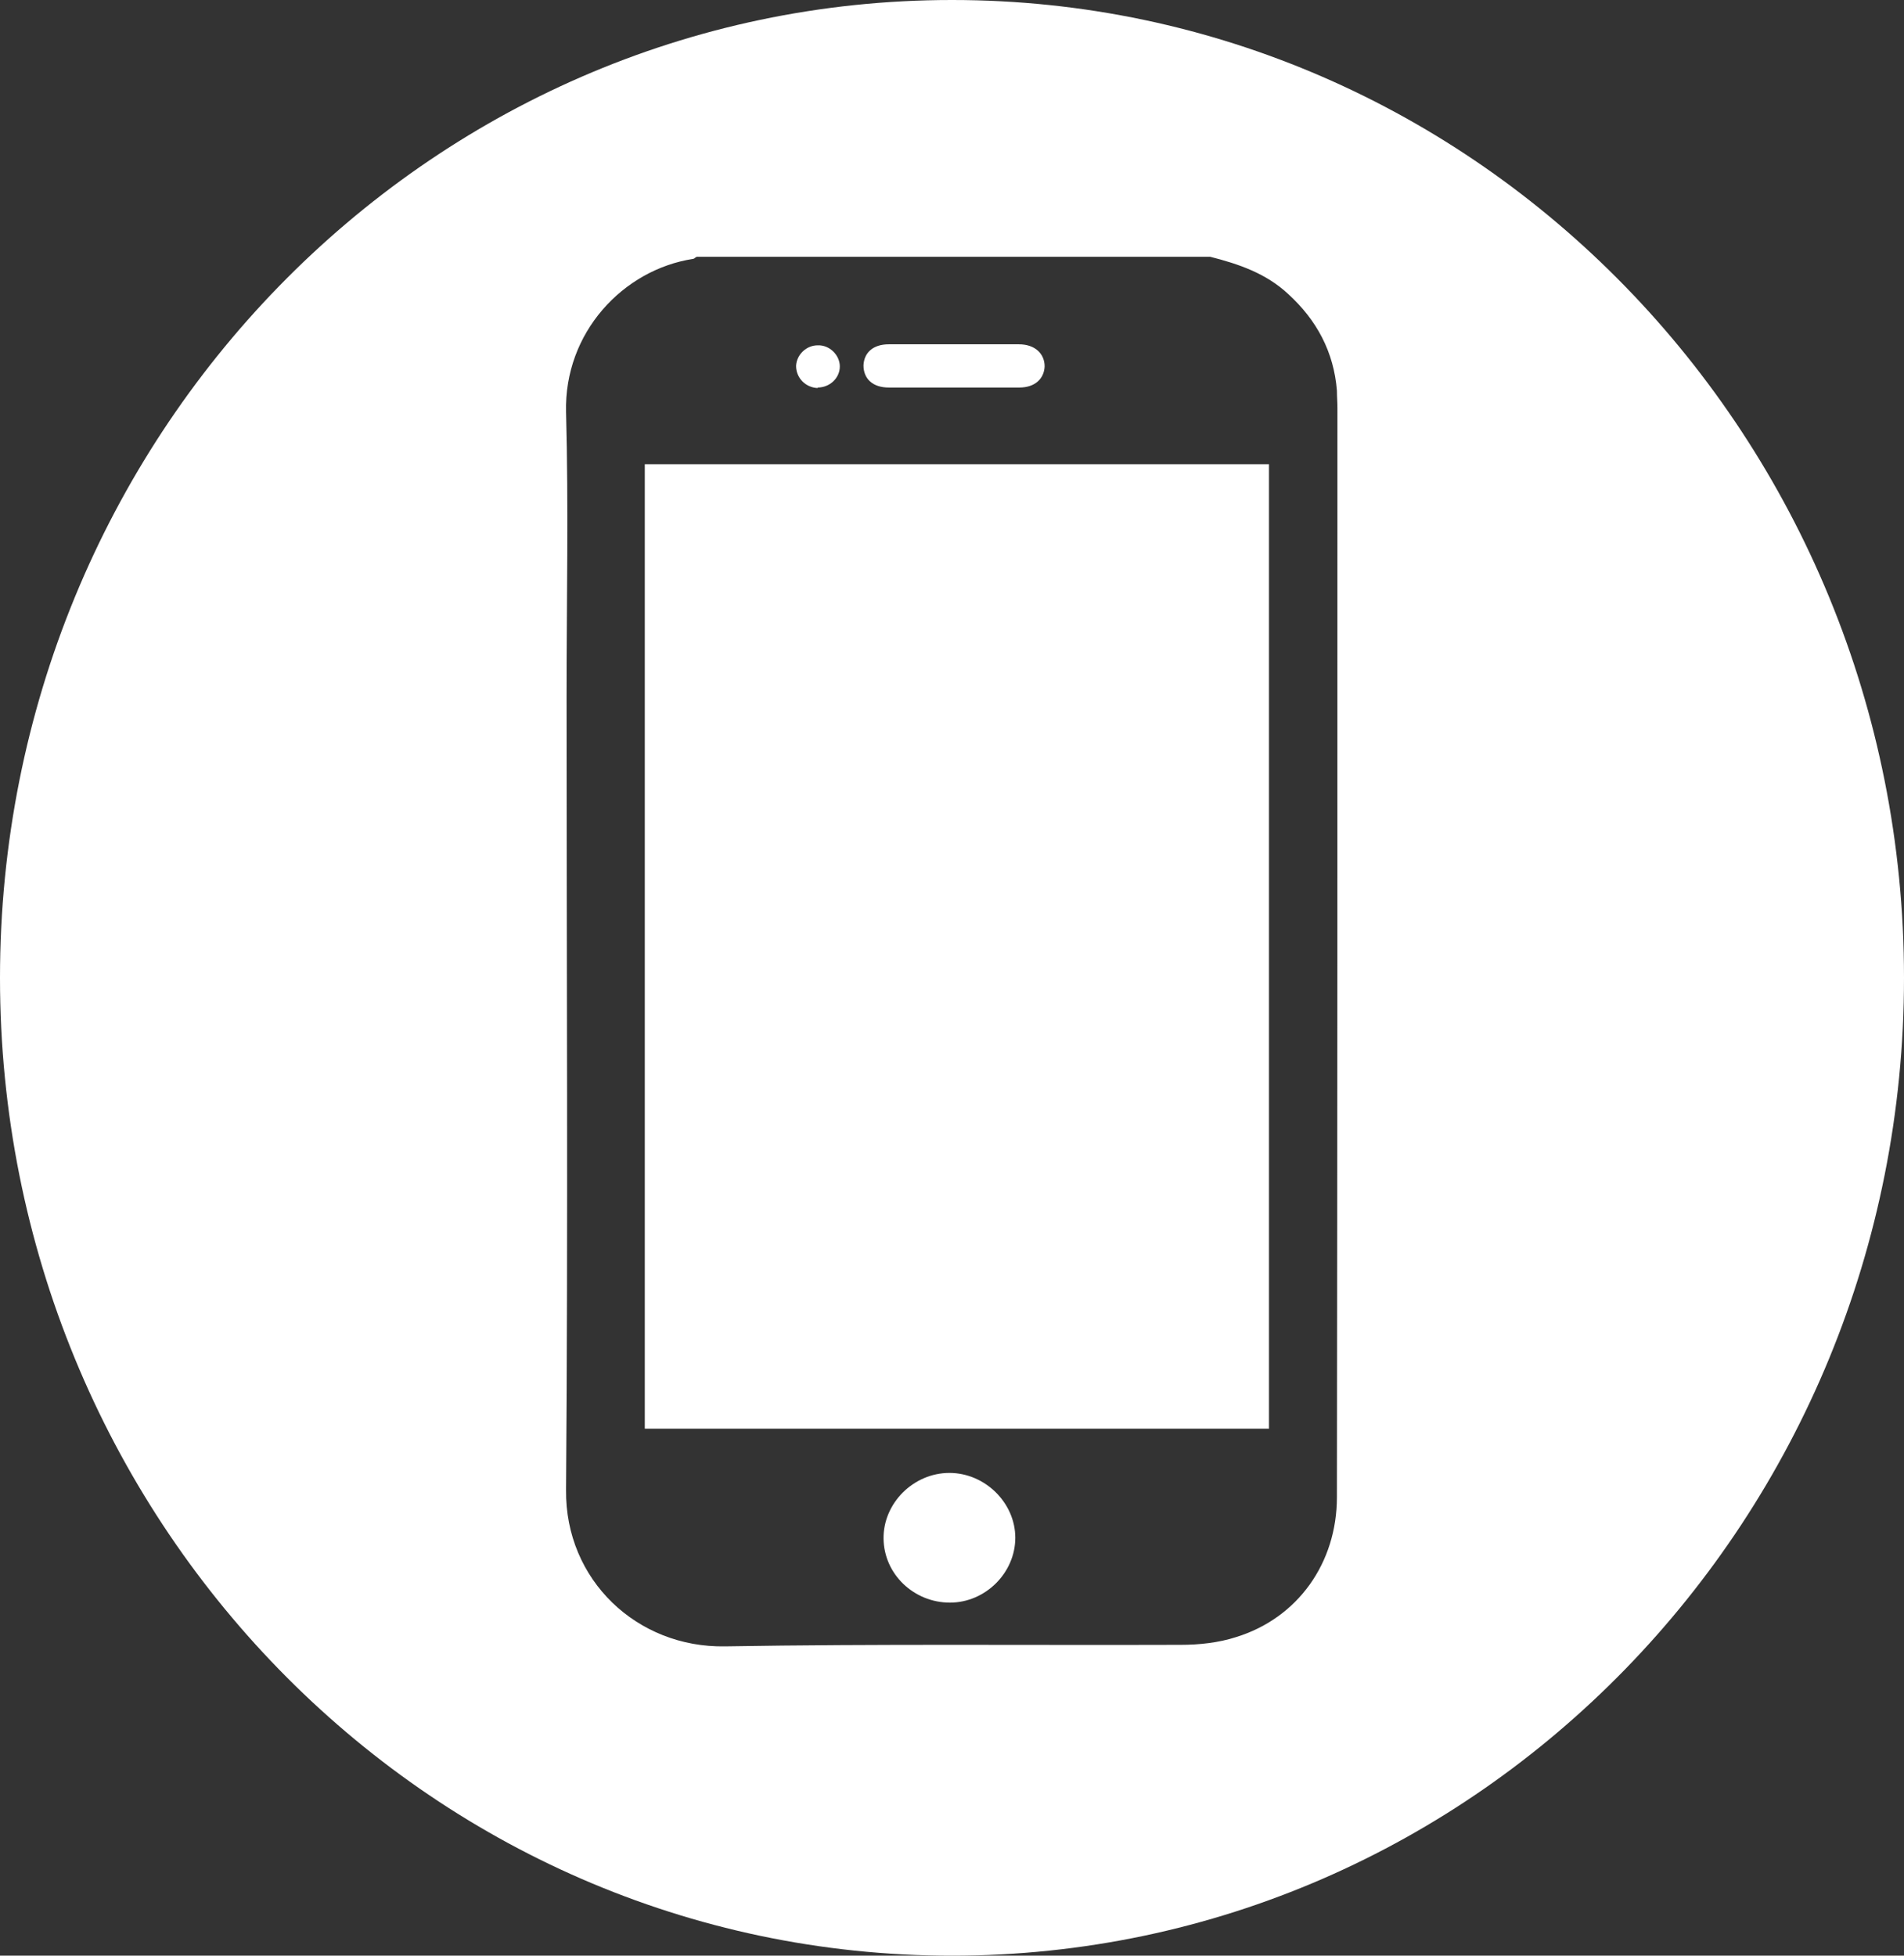
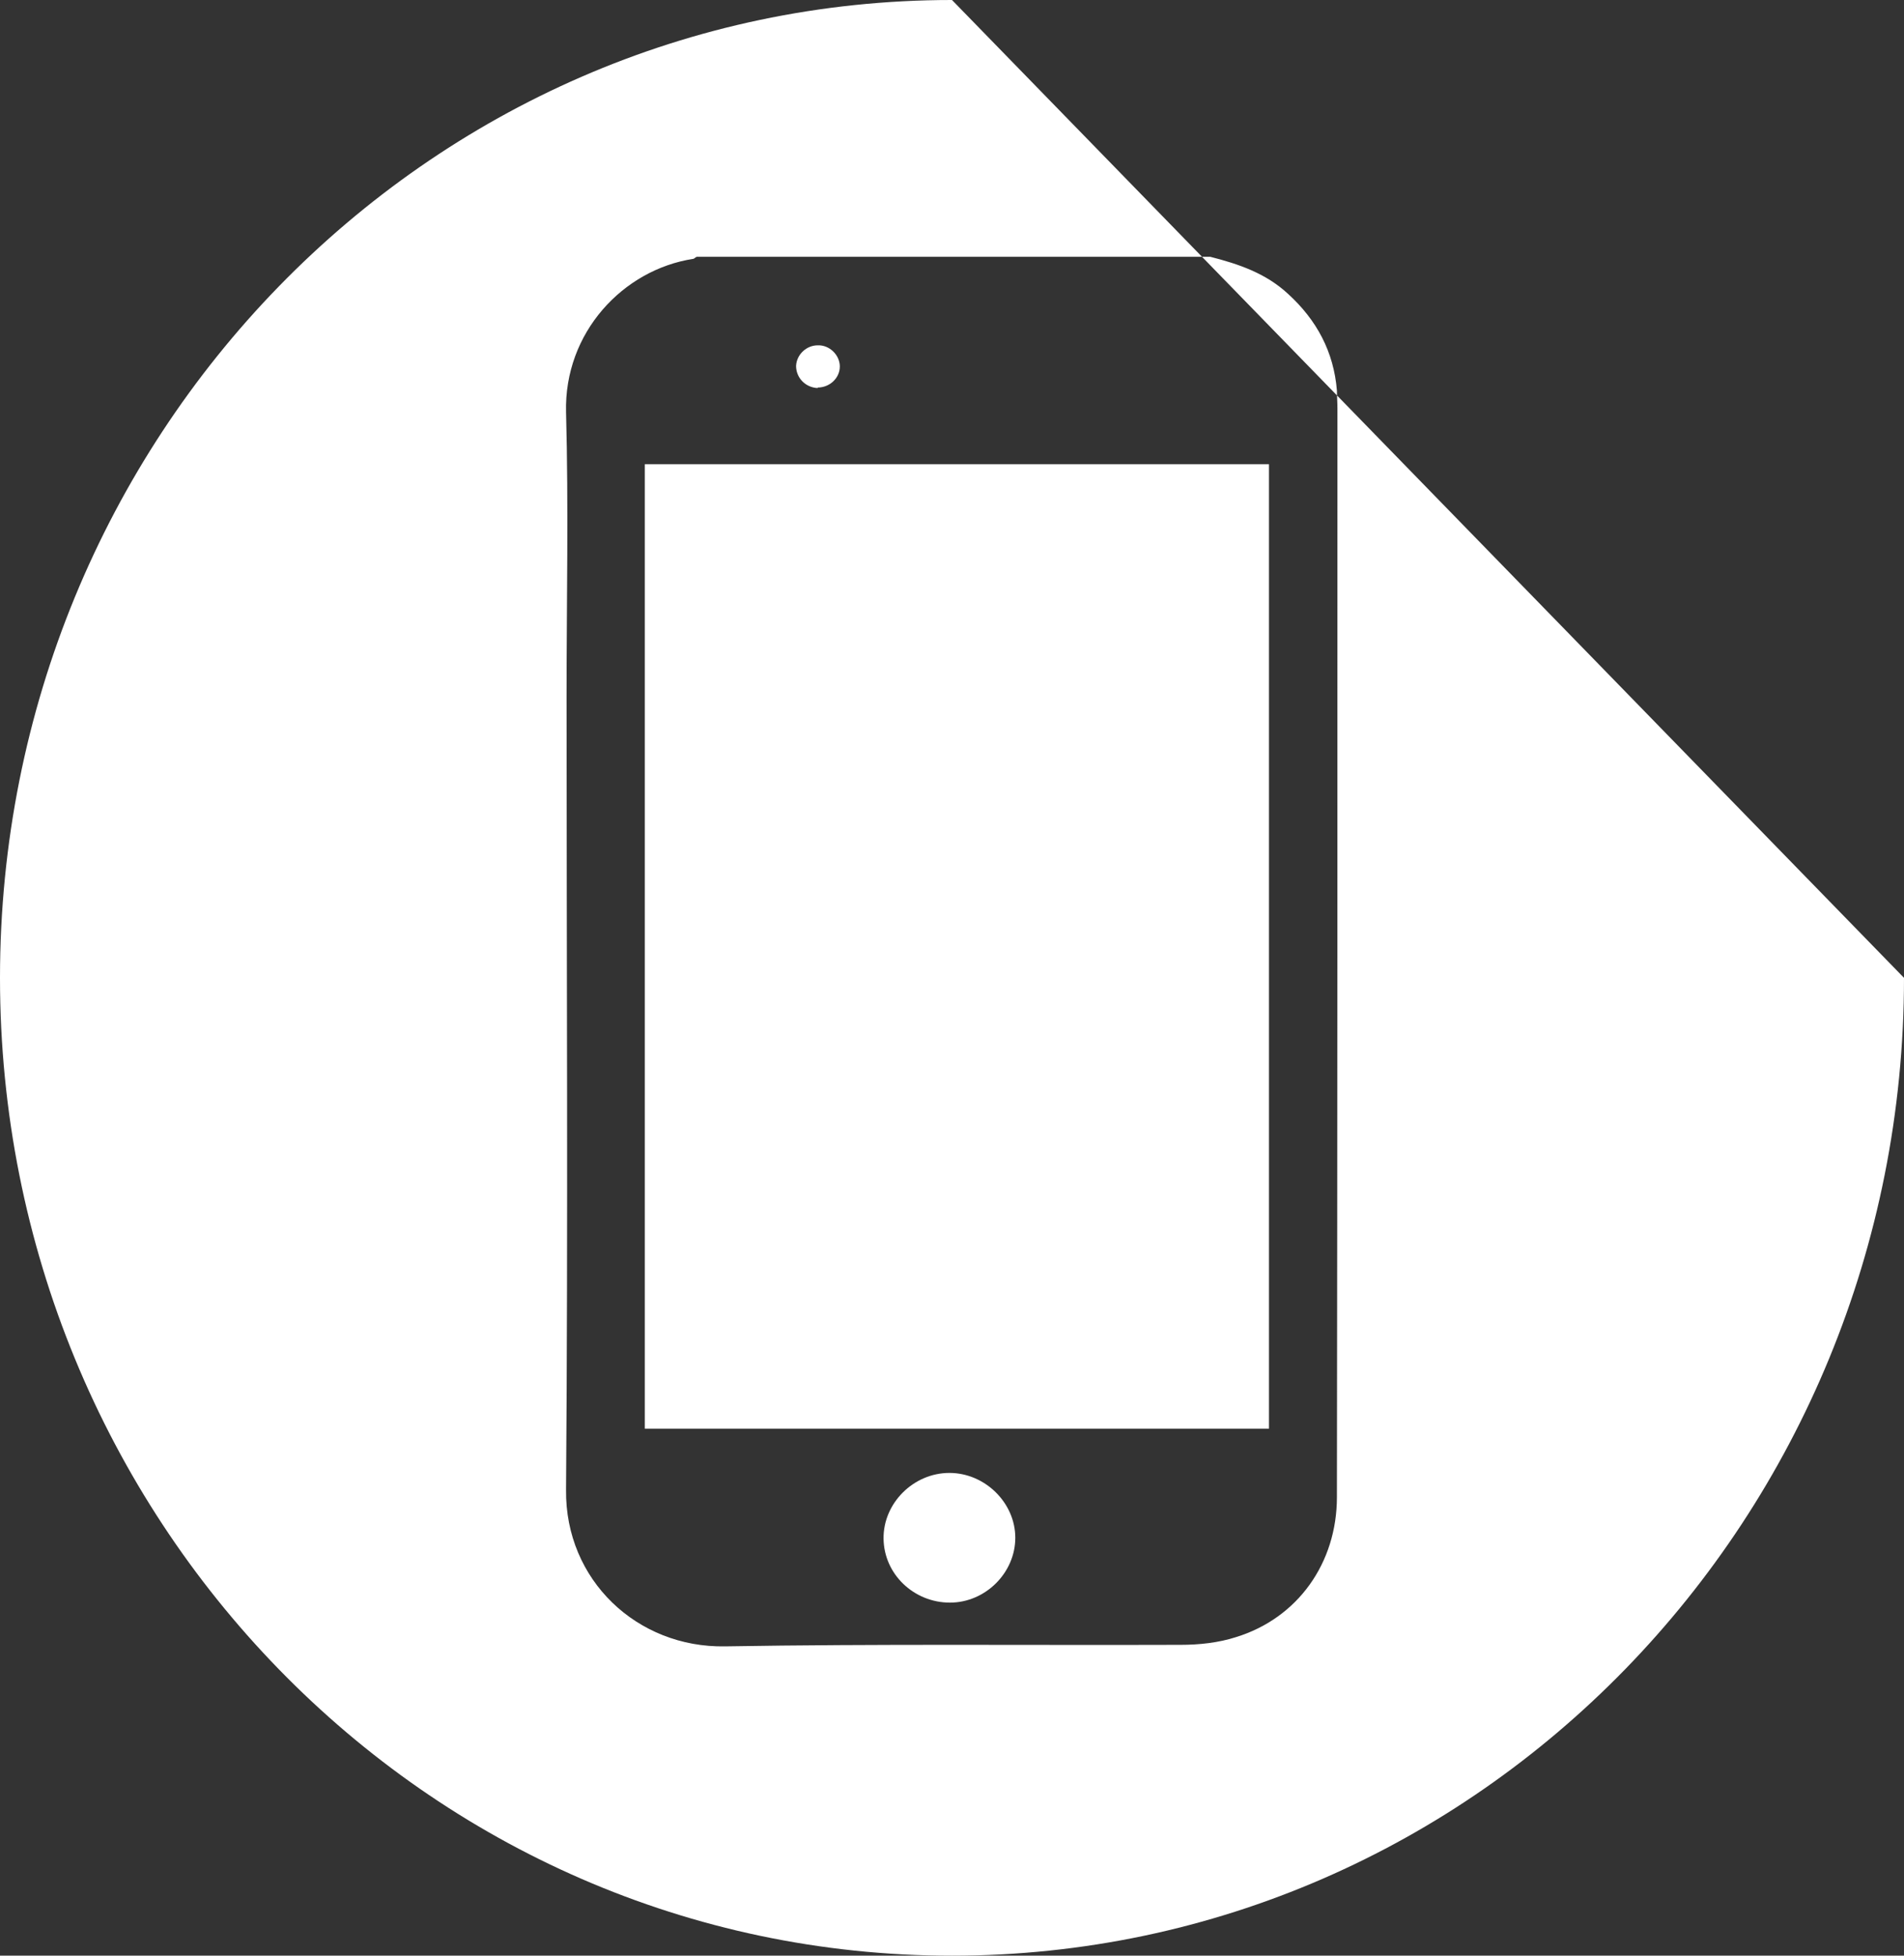
<svg xmlns="http://www.w3.org/2000/svg" id="Capa_1" viewBox="0 0 37 38">
  <rect x="0" y="0" width="37" height="38" fill="#333333" stroke="none" />
  <defs>
    <style>
      .cls-1 {
        fill: #fff;
      }
    </style>
  </defs>
-   <path class="cls-1" d="M17.28,7.53c.84,0,1.69,0,2.53,0,.3,0,.48-.17.49-.41,0-.25-.19-.43-.5-.43-.42,0-.84,0-1.25,0s-.85,0-1.28,0c-.3,0-.48.16-.49.41,0,.26.18.43.49.43Z" />
  <polygon class="cls-1" points="24.66 27.76 24.66 9.02 12.53 9.02 12.53 27.76 24.66 27.76 24.66 27.76" />
  <path class="cls-1" d="M19.73,29.88c0-.68-.59-1.26-1.28-1.26-.7,0-1.29.59-1.28,1.28.01.69.59,1.24,1.29,1.24.69,0,1.27-.58,1.27-1.26Z" />
-   <path class="cls-1" d="M18.5,0C8.28,0,0,8.51,0,19s8.28,19,18.5,19,18.5-8.51,18.5-19S28.72,0,18.5,0ZM11,28.96v-.04c.04-5.12.01-10.25.01-15.38,0-1.84.04-3.69-.01-5.53-.04-1.55,1.11-2.77,2.47-2.98.02,0,.04-.03.07-.04h9.98c.55.14,1.08.32,1.51.72.56.51.89,1.13.95,1.88,0,.11.01.23.01.34,0,7.05,0,14.11-.01,21.16,0,1.28-.76,2.35-1.96,2.72-.34.11-.72.15-1.07.15-2.95.01-5.91-.02-8.86.03-1.71.03-3.11-1.29-3.09-3.04Z" />
+   <path class="cls-1" d="M18.5,0C8.28,0,0,8.51,0,19s8.28,19,18.5,19,18.5-8.51,18.5-19ZM11,28.96v-.04c.04-5.12.01-10.25.01-15.38,0-1.84.04-3.69-.01-5.53-.04-1.55,1.11-2.77,2.47-2.98.02,0,.04-.03.07-.04h9.98c.55.14,1.08.32,1.51.72.56.51.89,1.13.95,1.88,0,.11.01.23.01.34,0,7.05,0,14.11-.01,21.16,0,1.28-.76,2.35-1.96,2.72-.34.11-.72.15-1.07.15-2.95.01-5.91-.02-8.86.03-1.71.03-3.11-1.29-3.09-3.04Z" />
  <path class="cls-1" d="M15.89,7.53c.23,0,.43-.18.43-.41h0c0-.22-.2-.42-.43-.41-.22,0-.41.18-.42.4,0,.23.18.42.42.43Z" />
</svg>